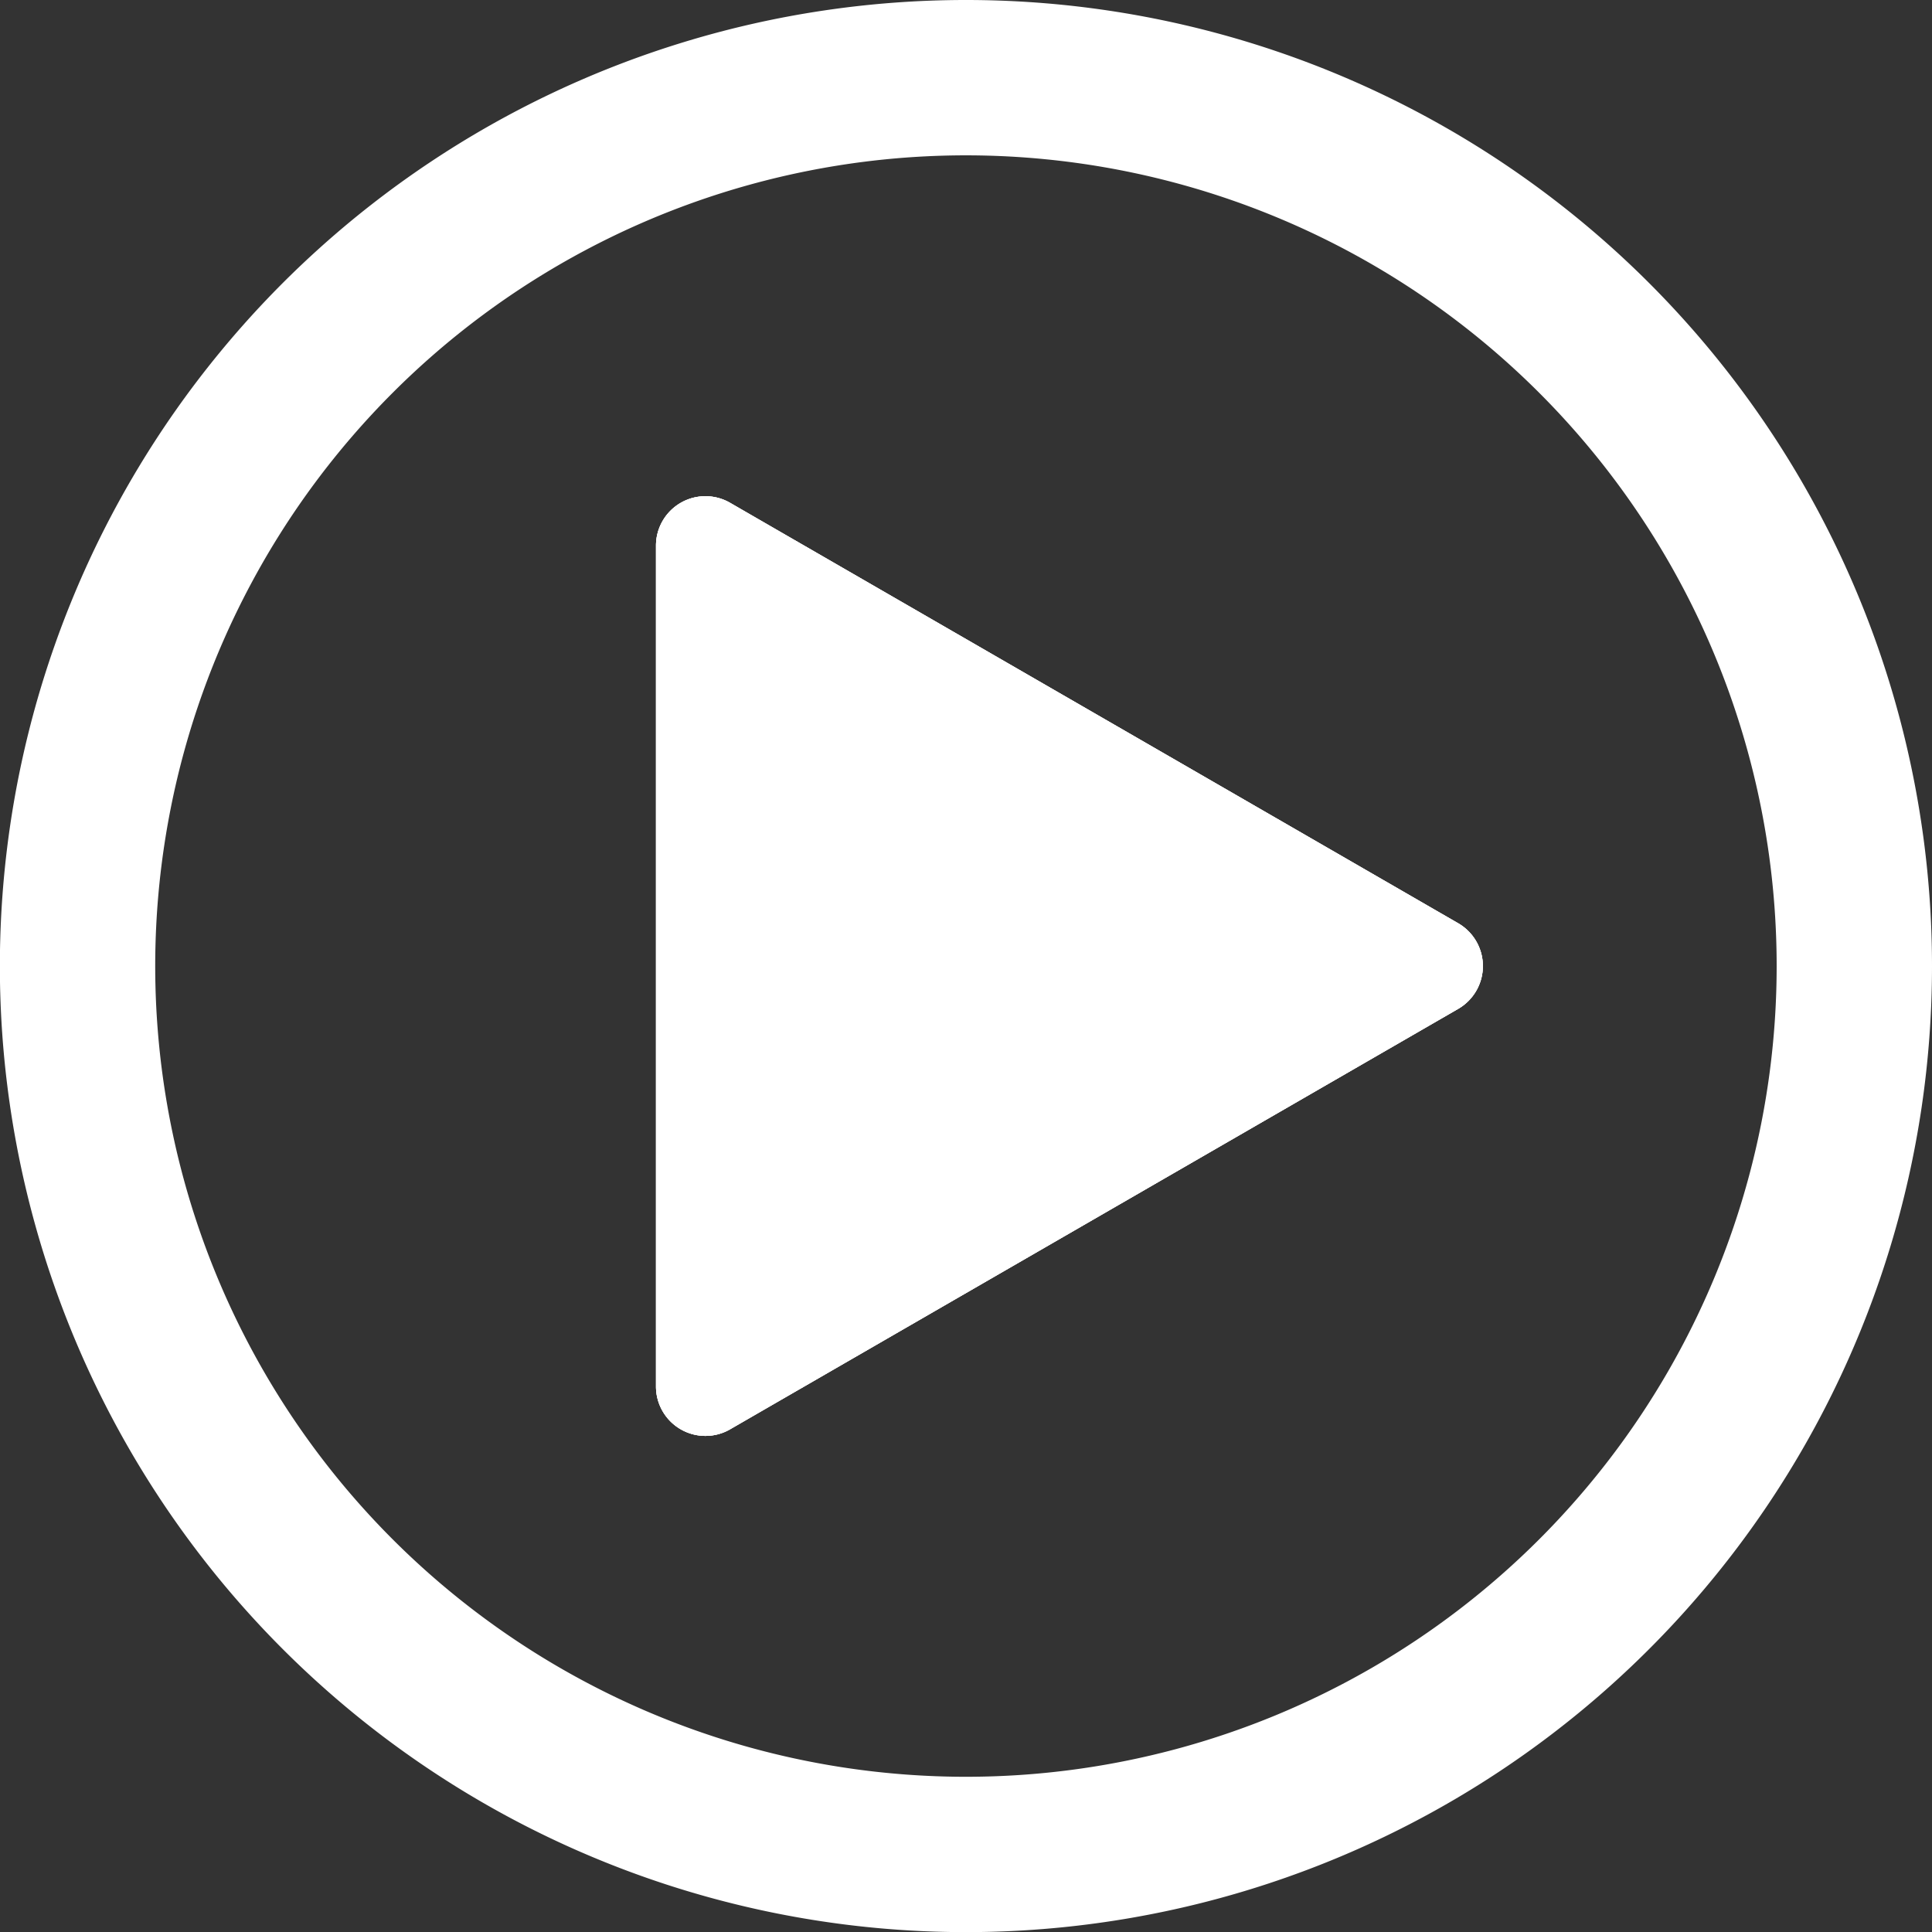
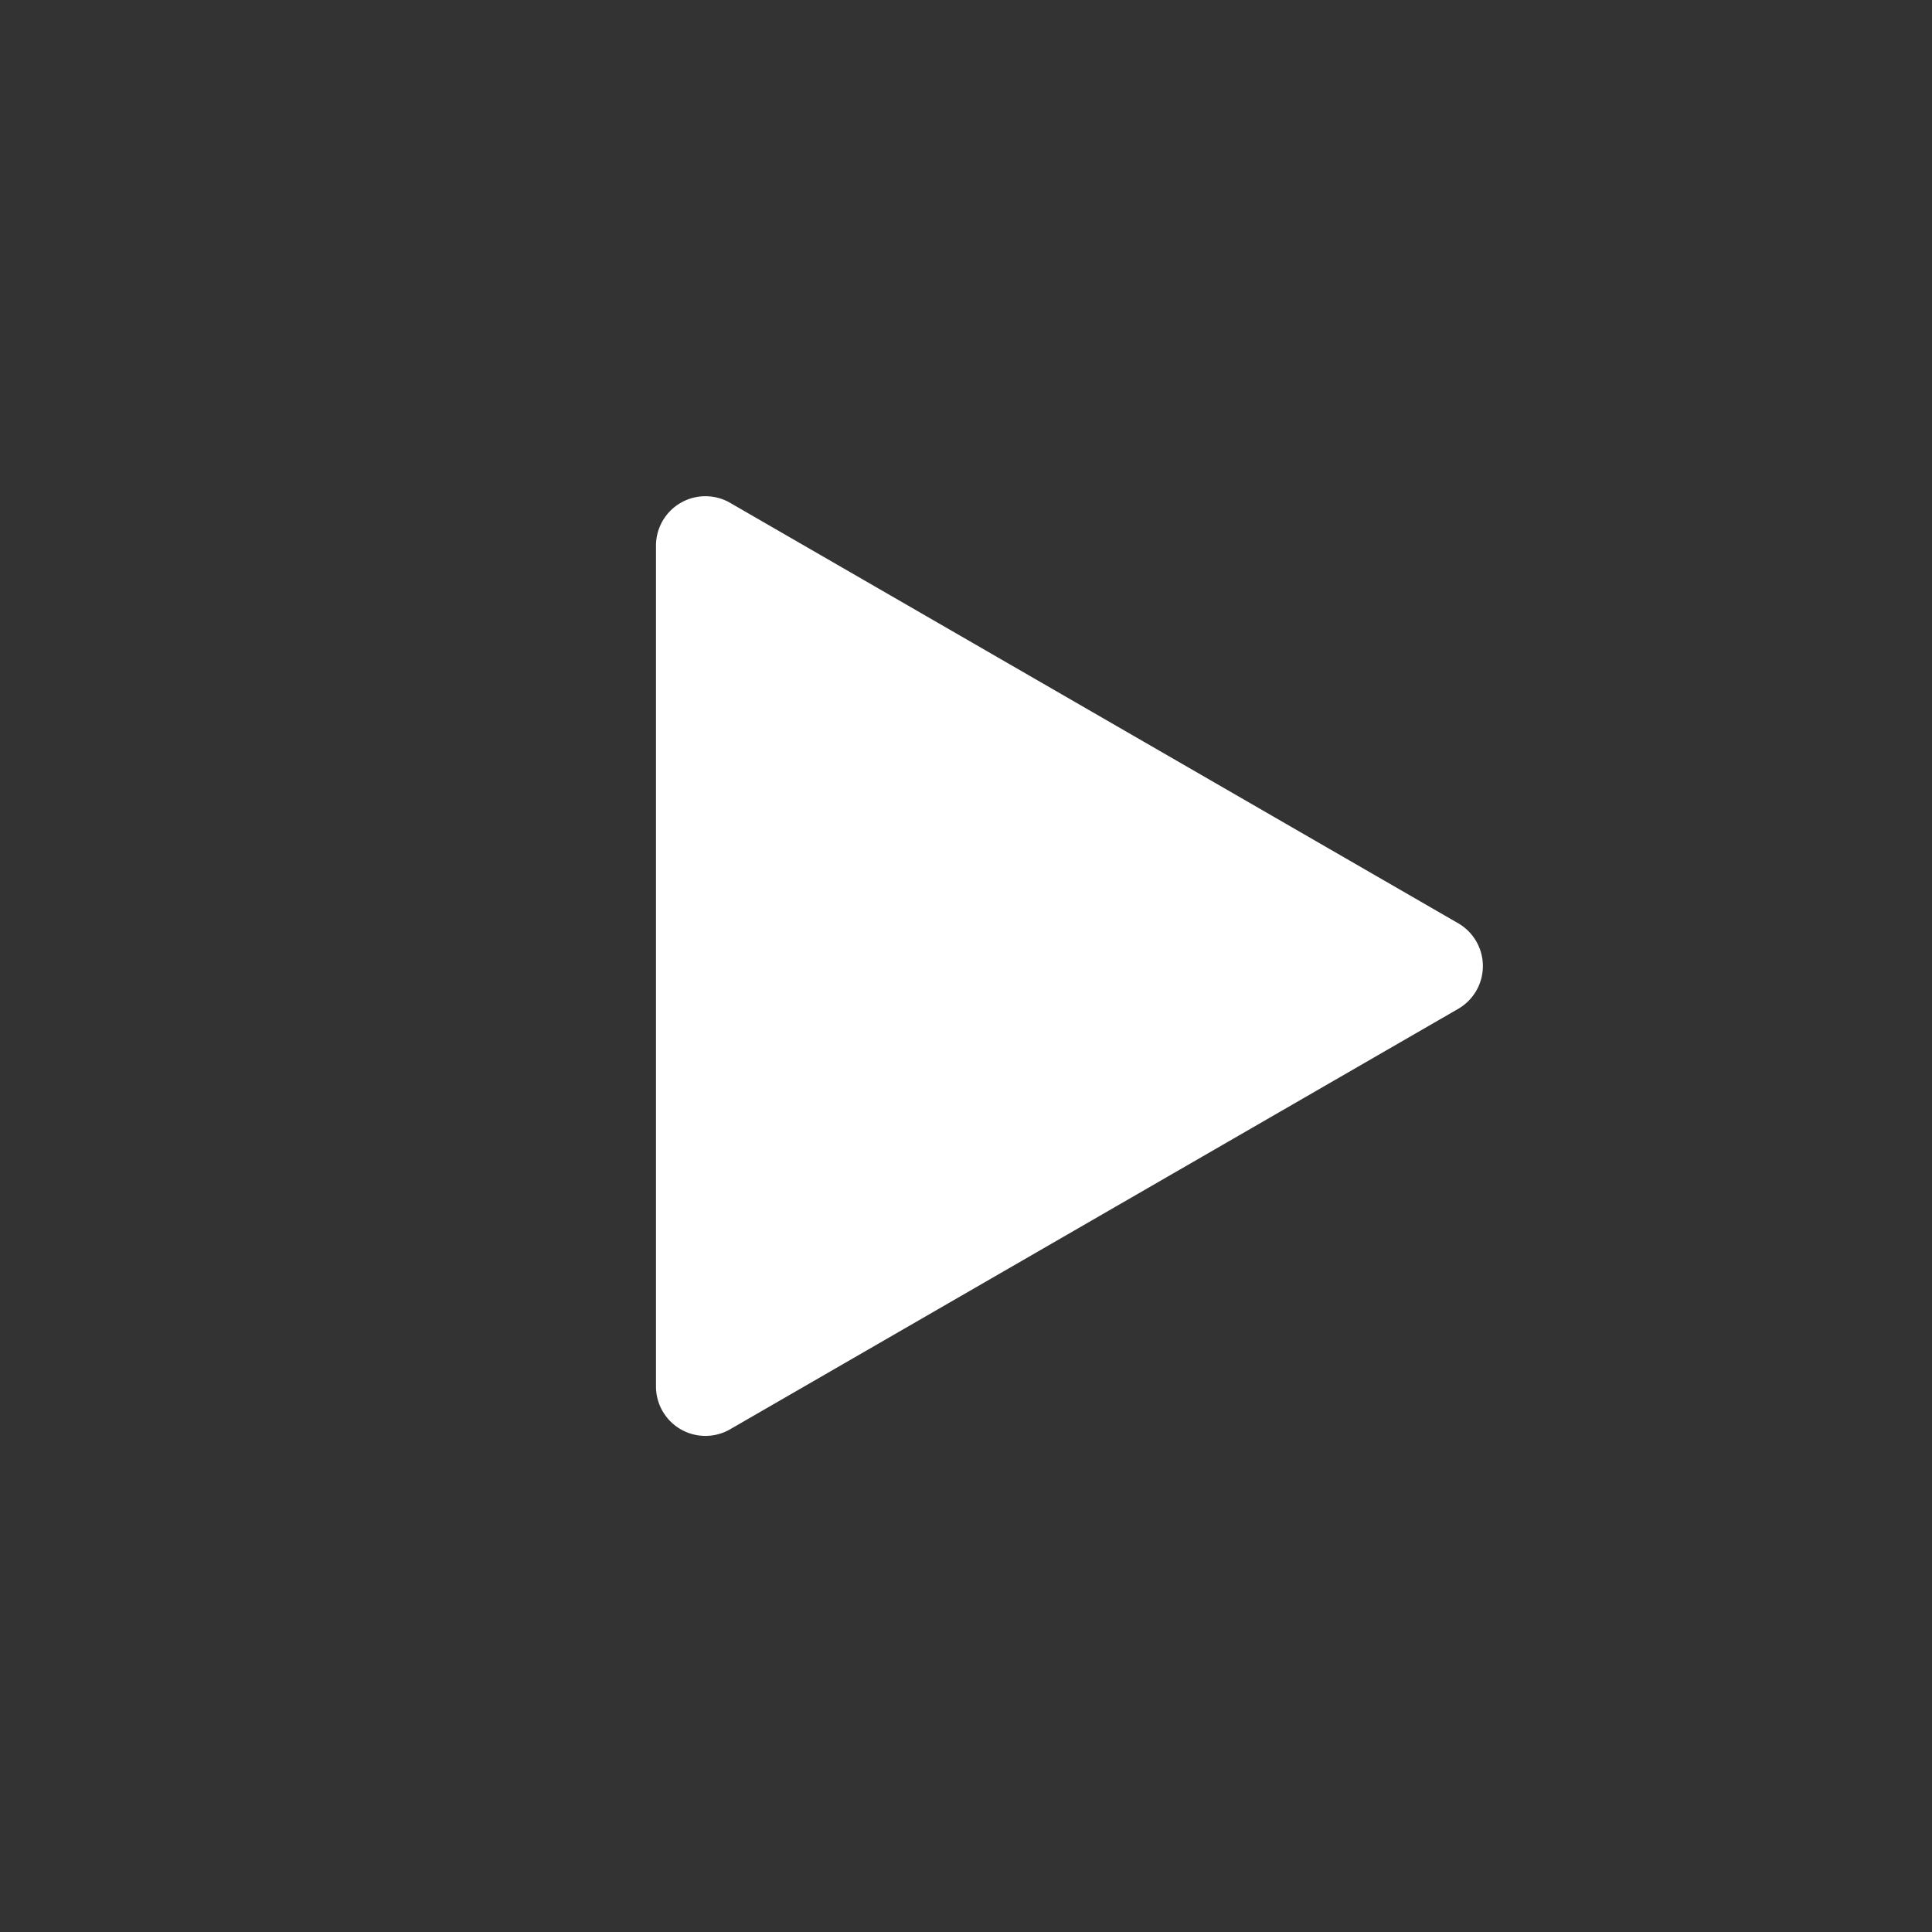
<svg xmlns="http://www.w3.org/2000/svg" id="Ebene_1" data-name="Ebene 1" viewBox="0 0 156.33 156.34">
  <rect x="0" y="0" width="156.33" height="156.34" fill="#333333" stroke="none" />
  <defs>
    <style>.cls-1{fill:#fff;}</style>
  </defs>
  <title>Play Button</title>
  <path class="cls-1" d="M138.88,103.44l-59,34.07a4,4,0,0,1-5.95-3.44V65.93a4,4,0,0,1,5.95-3.44l59,34.07A4,4,0,0,1,138.88,103.44Z" transform="translate(-20.85 -21.83)" />
-   <path class="cls-1" d="M99,21.83A78.17,78.17,0,1,0,177.18,100,78.17,78.17,0,0,0,99,21.83ZM99,165.6A65.6,65.6,0,1,1,164.61,100,65.6,65.6,0,0,1,99,165.6Z" transform="translate(-20.85 -21.83)" />
-   <path class="cls-1" d="M138.88,103.44l-59,34.07a4,4,0,0,1-5.95-3.44V65.93a4,4,0,0,1,5.95-3.44l59,34.07A4,4,0,0,1,138.88,103.44Z" transform="translate(-20.85 -21.83)" />
-   <path class="cls-1" d="M138.88,103.44l-59,34.07a4,4,0,0,1-5.95-3.44V65.93a4,4,0,0,1,5.95-3.44l59,34.07A4,4,0,0,1,138.88,103.44Z" transform="translate(-20.85 -21.83)" />
</svg>